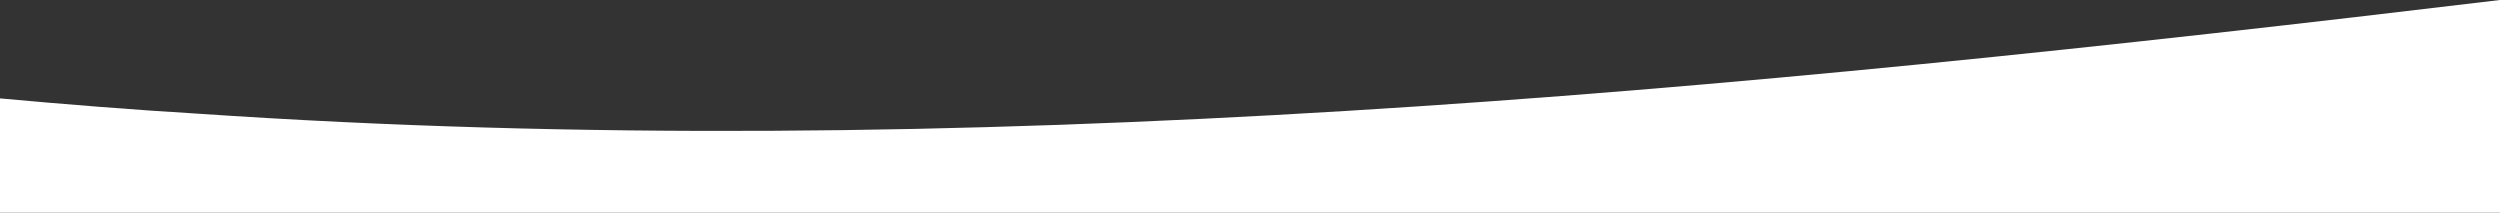
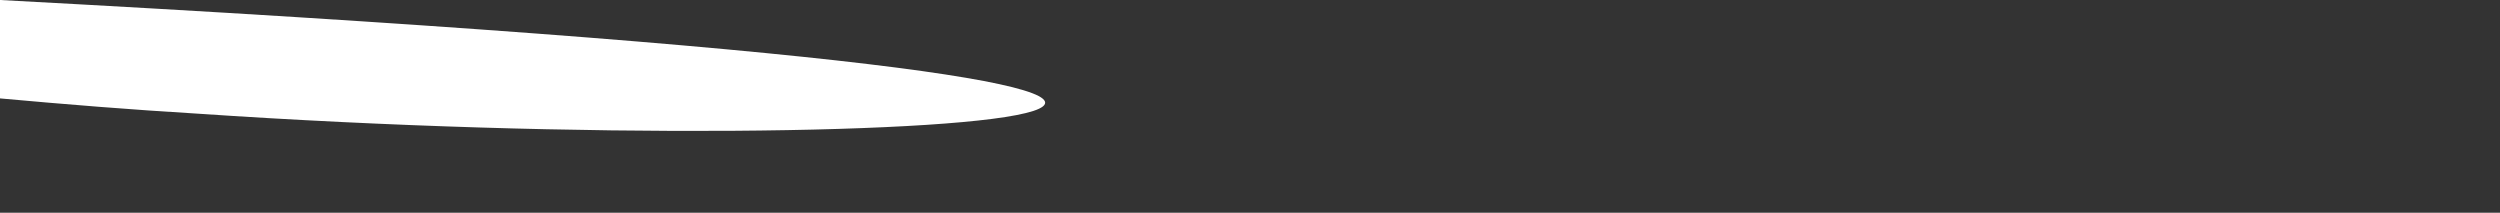
<svg xmlns="http://www.w3.org/2000/svg" id="Layer_1" x="0px" y="0px" viewBox="0 0 376 32" style="enable-background:new 0 0 376 32;" xml:space="preserve">
  <rect x="0" y="0" width="376" height="32" fill="#333333" stroke="none" />
  <style type="text/css">
	.st0{fill:#FFFFFF;}
</style>
-   <path class="st0" d="M29.8,17.1c-10-0.6-19.9-1.4-29.8-2.3v270.7h376V0C260.1,13.9,144.4,24.9,29.8,17.1z" />
+   <path class="st0" d="M29.8,17.1c-10-0.6-19.9-1.4-29.8-2.3v270.7V0C260.1,13.9,144.4,24.9,29.8,17.1z" />
</svg>